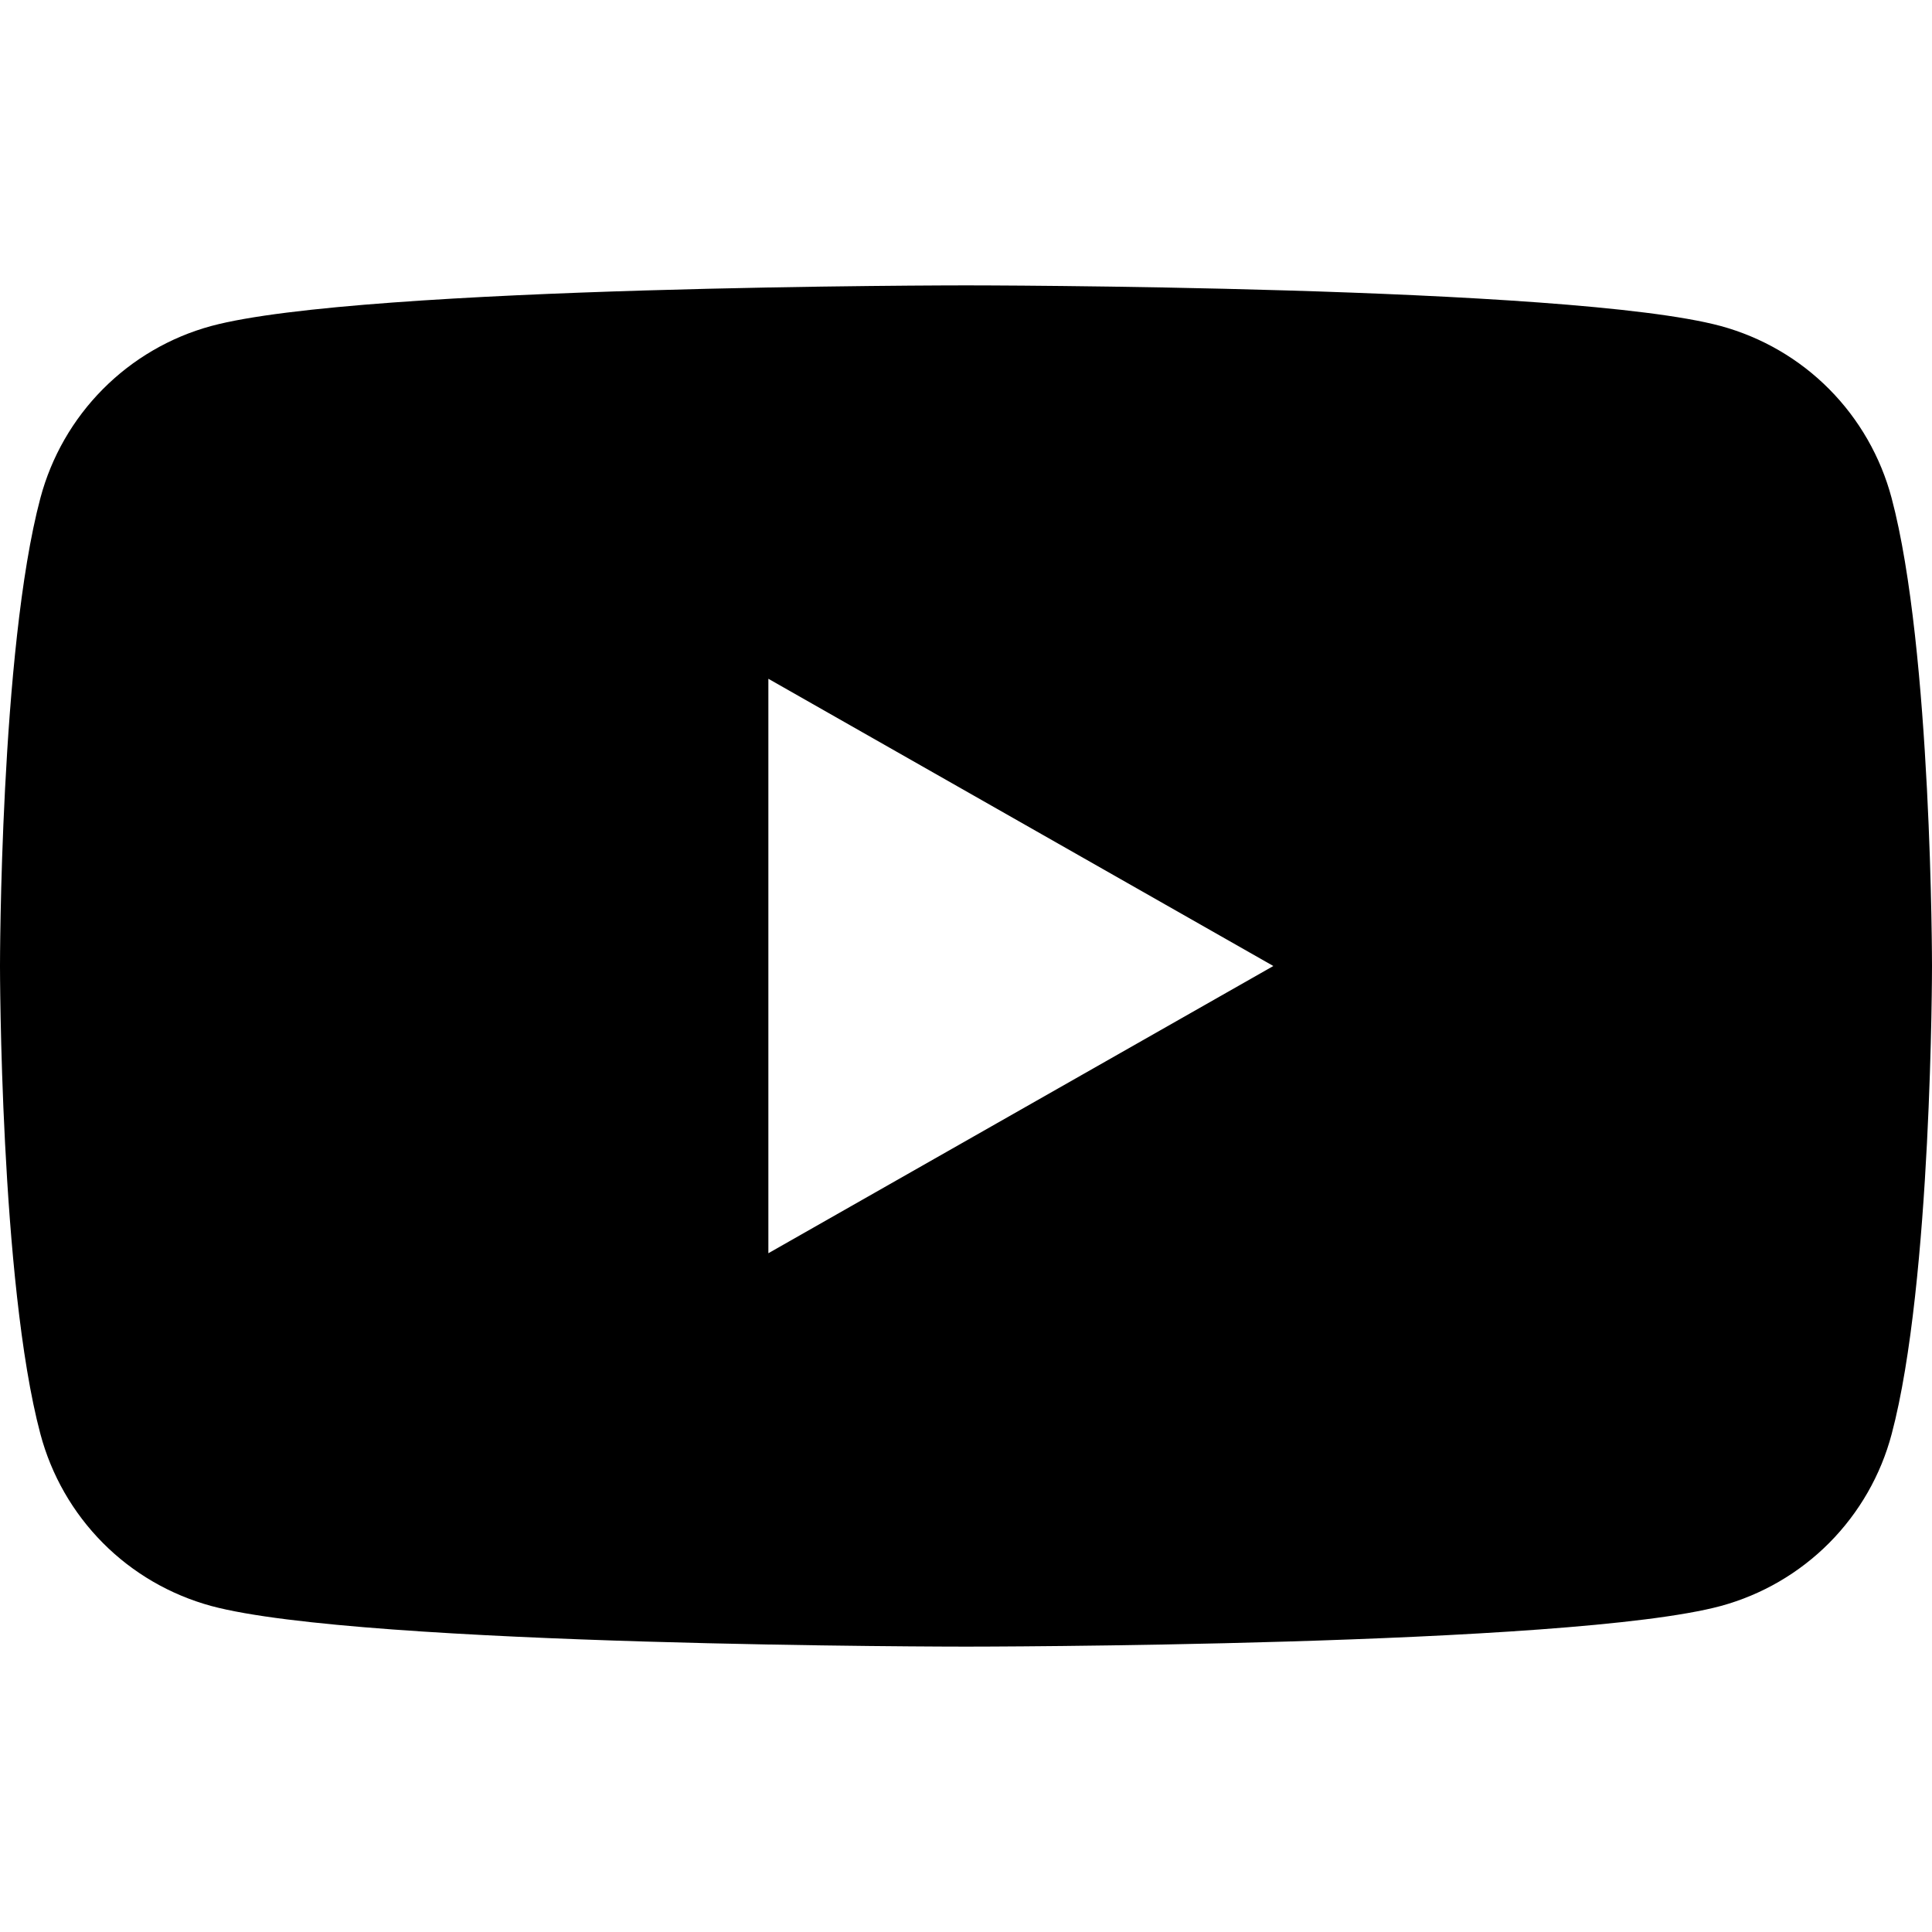
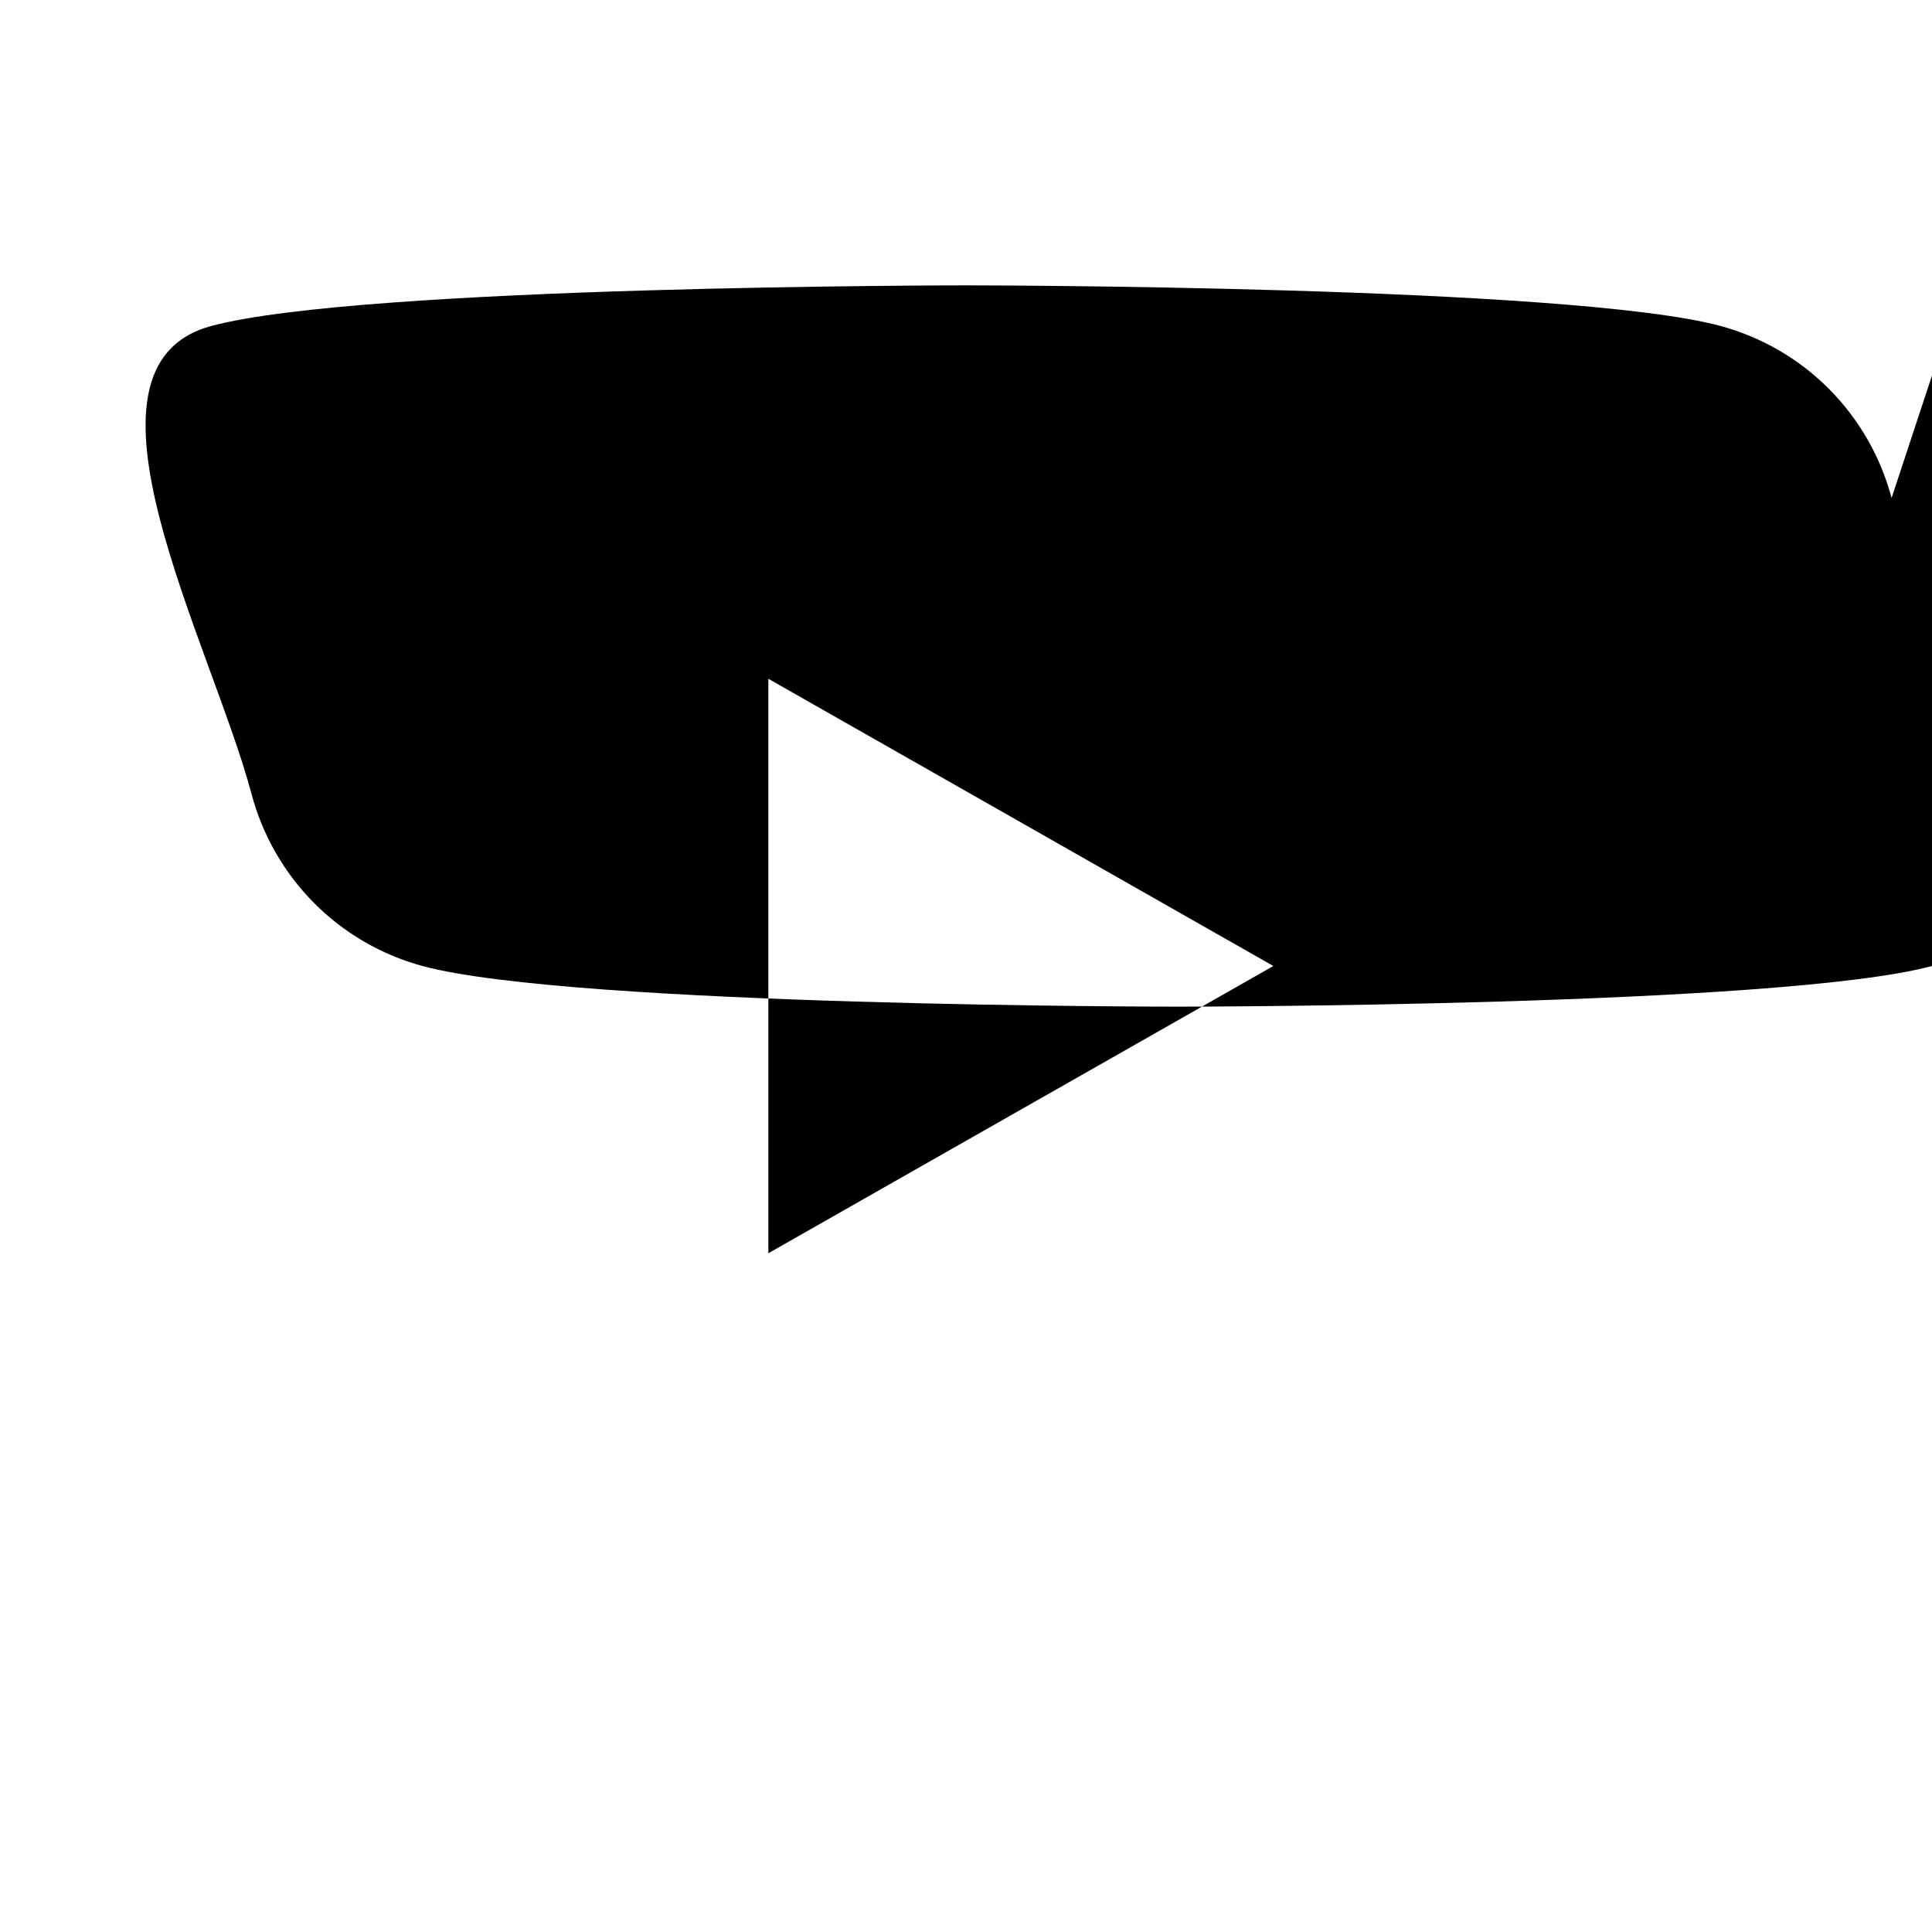
<svg xmlns="http://www.w3.org/2000/svg" fill="none" height="24" viewBox="0 0 24 24" width="24">
-   <path d="m23.498 6.186c-.136-.511-.403-.977-.775-1.352s-.837-.645-1.347-.784c-1.871-.505-9.376-.505-9.376-.505s-7.505 0-9.377.505c-.51.139-.974.41-1.346.785-.372.375-.639.841-.775 1.351-.502 1.884-.502 5.814-.502 5.814s0 3.93.502 5.814c.136.511.403.977.775 1.352.372.375.837.645 1.347.784 1.871.505 9.376.505 9.376.505s7.505 0 9.377-.505c.51-.139.974-.409 1.347-.784.372-.375.64-.841.775-1.352.501-1.884.501-5.814.501-5.814s0-3.93-.502-5.814zm-13.953 9.382v-7.136l6.273 3.568z" fill="currentColor" />
+   <path d="m23.498 6.186c-.136-.511-.403-.977-.775-1.352s-.837-.645-1.347-.784c-1.871-.505-9.376-.505-9.376-.505s-7.505 0-9.377.505s0 3.93.502 5.814c.136.511.403.977.775 1.352.372.375.837.645 1.347.784 1.871.505 9.376.505 9.376.505s7.505 0 9.377-.505c.51-.139.974-.409 1.347-.784.372-.375.64-.841.775-1.352.501-1.884.501-5.814.501-5.814s0-3.93-.502-5.814zm-13.953 9.382v-7.136l6.273 3.568z" fill="currentColor" />
</svg>